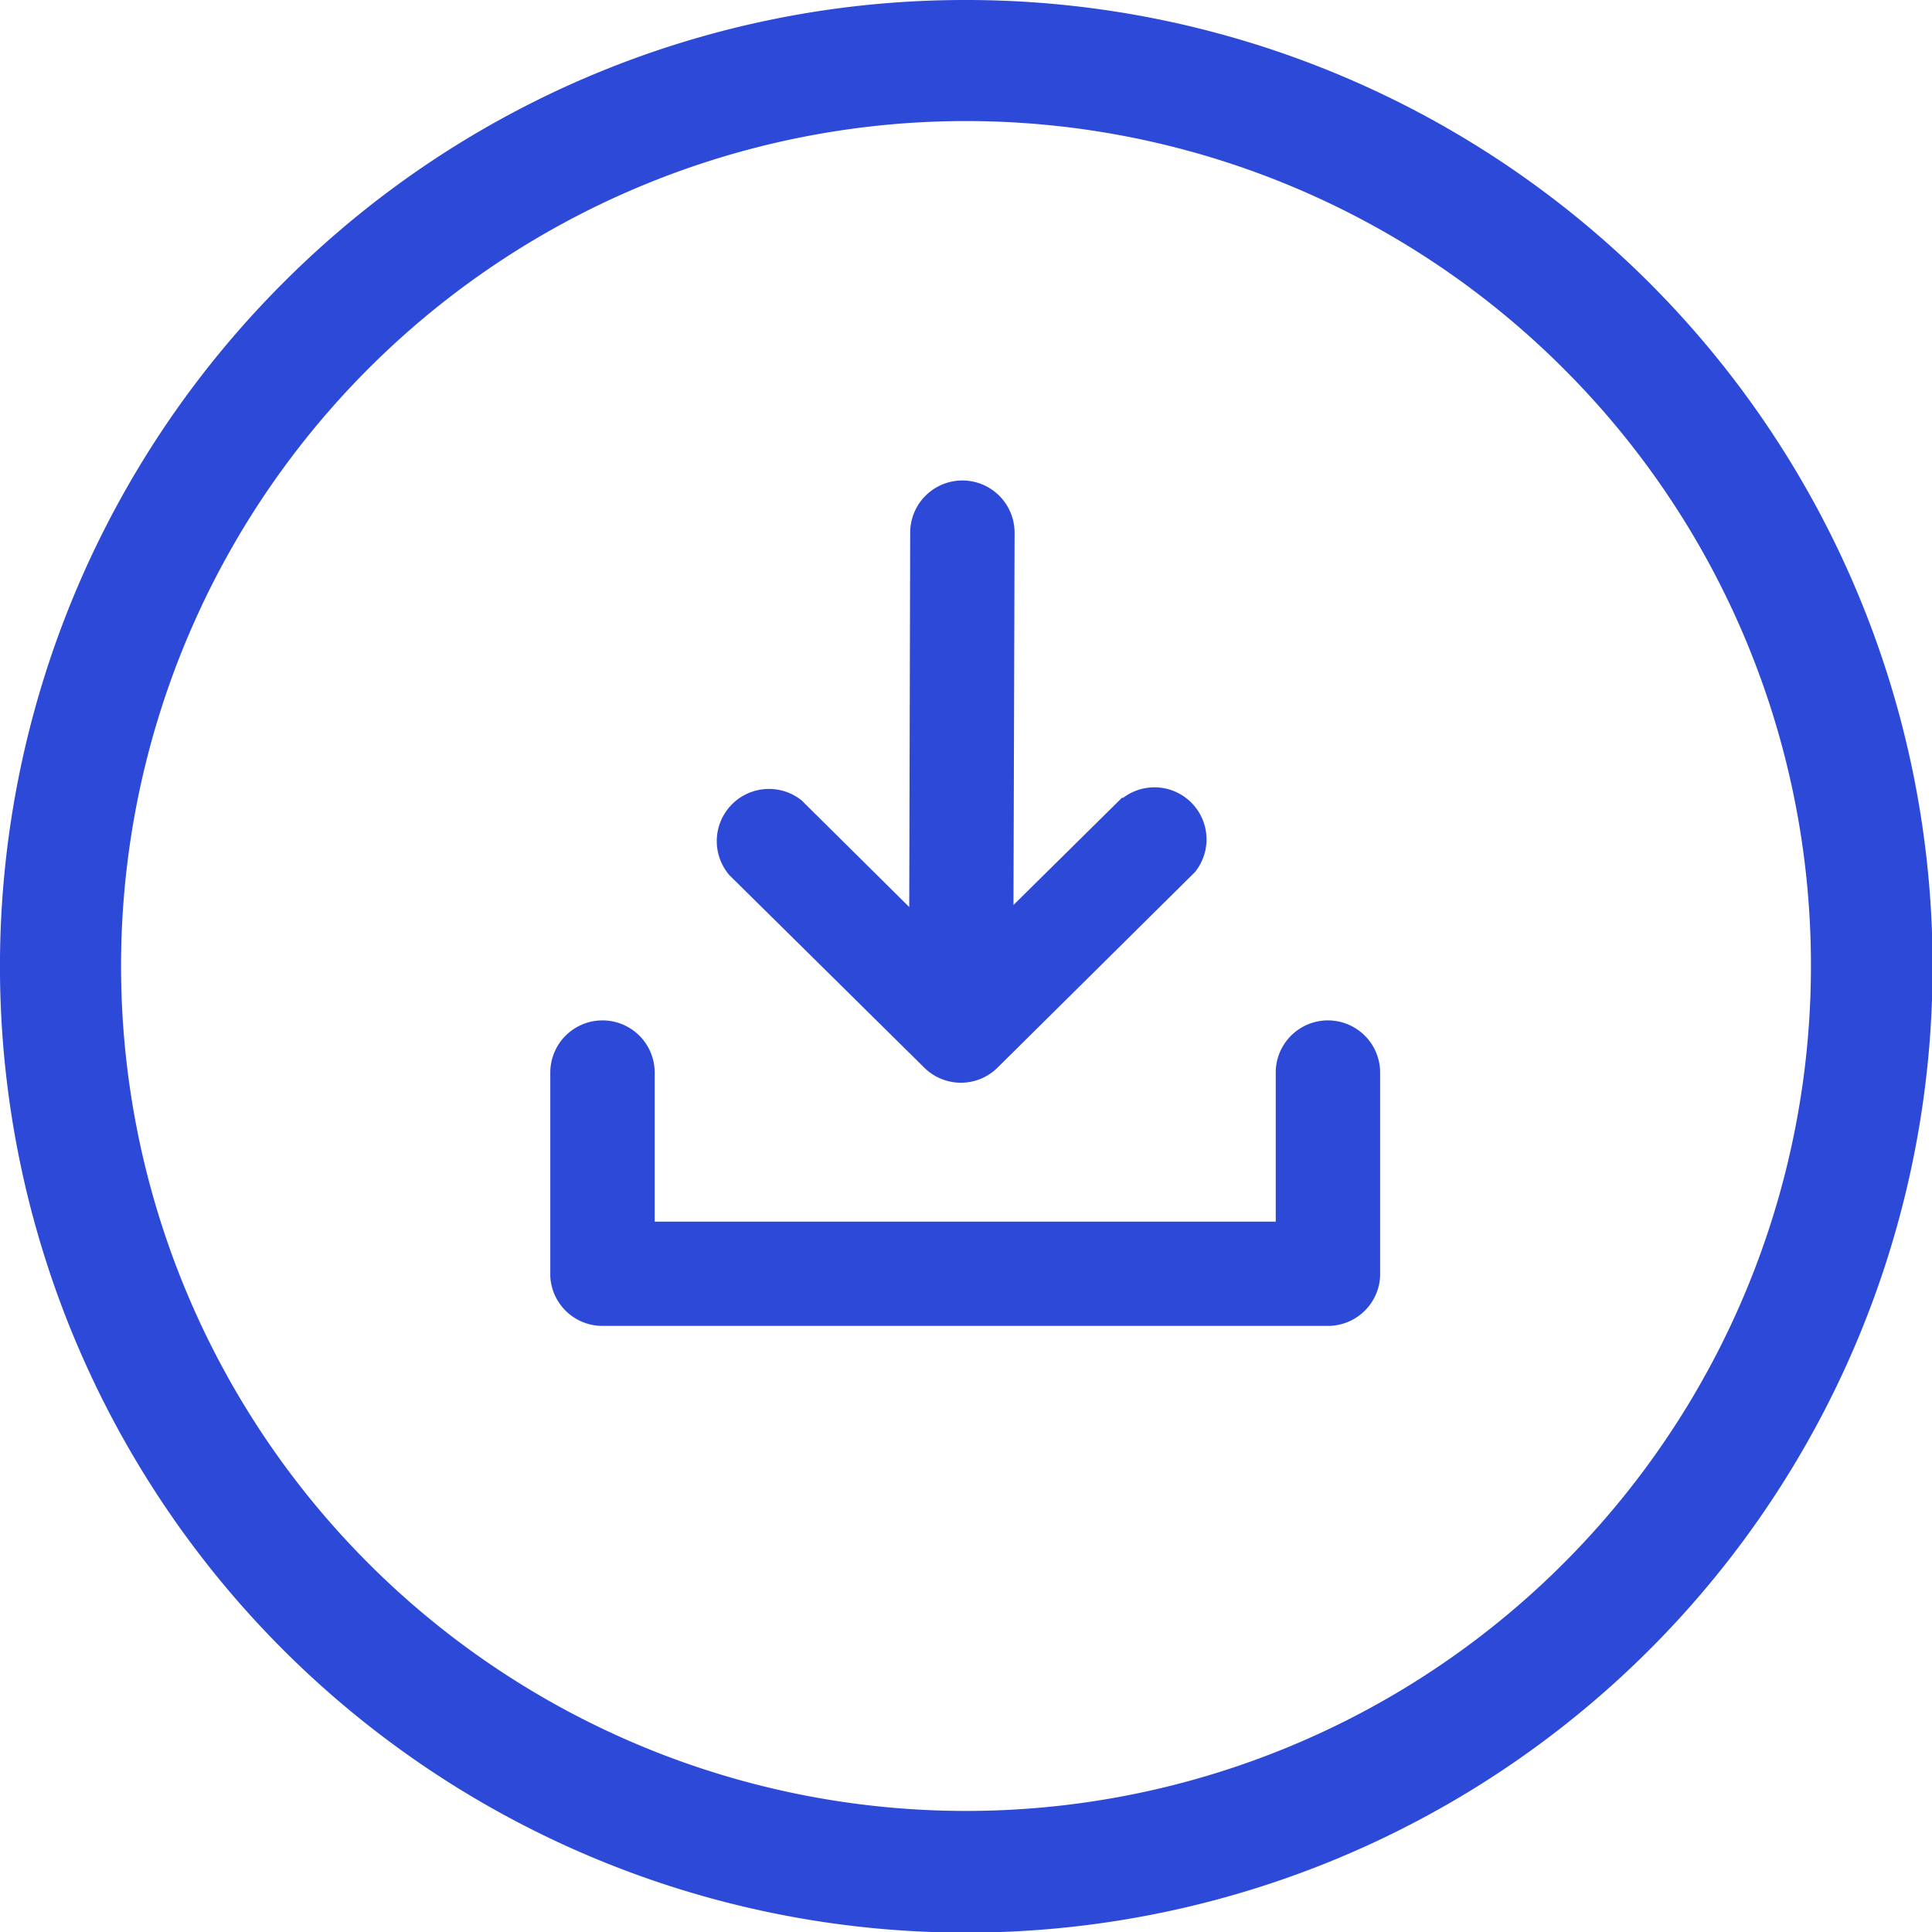
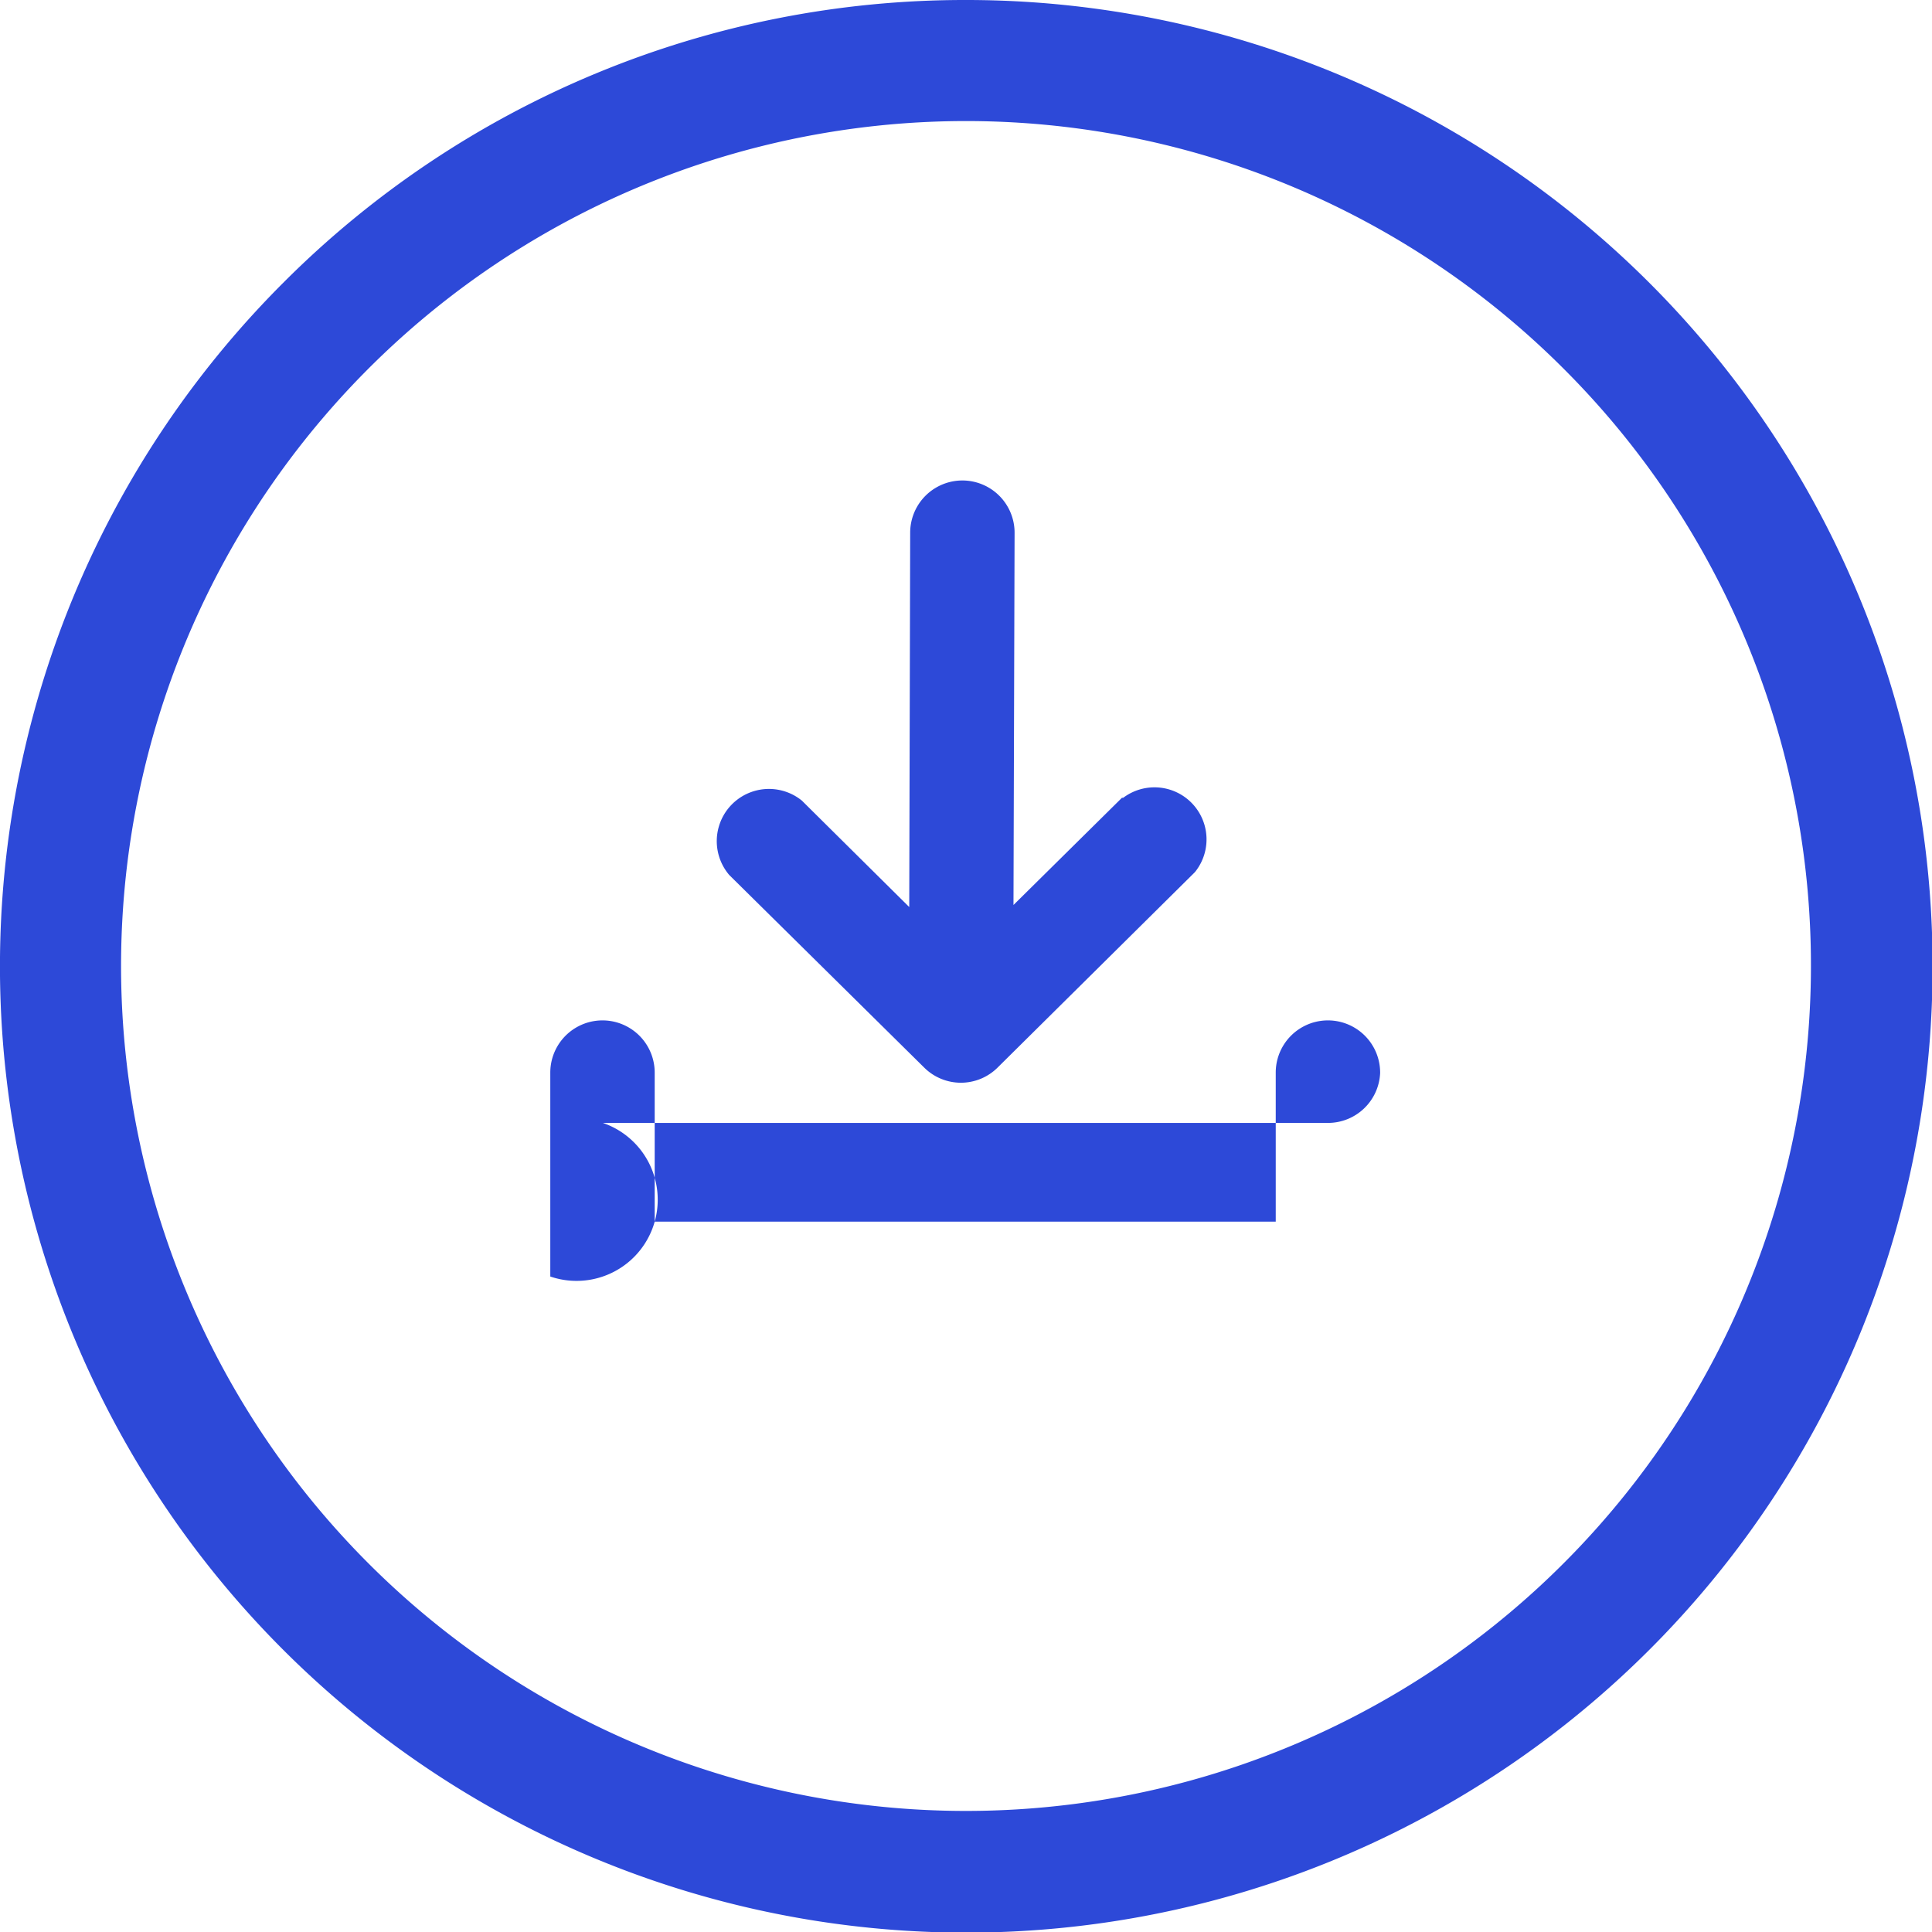
<svg xmlns="http://www.w3.org/2000/svg" id="Layer_1" data-name="Layer 1" viewBox="0 0 122.88 122.88">
-   <path fill="#2d49d8" d="M61.44,0A61.46,61.46,0,1,1,18,18,61.21,61.21,0,0,1,61.44,0Zm10,50.74A3.31,3.31,0,0,1,76,55.47L63.44,67.91a3.31,3.31,0,0,1-4.65,0L46.38,55.65A3.32,3.32,0,0,1,51,50.92l6.83,6.77.06-23.84a3.32,3.32,0,0,1,6.64.06l-.07,23.65,6.9-6.82ZM35,81.19l0-13a3.32,3.32,0,0,1,6.64.06l0,9.45q19.76,0,39.5,0l0-9.51a3.32,3.32,0,1,1,6.64.06l0,12.91h0a3.32,3.32,0,0,1-3.29,3.17q-23.08,0-46.15,0A3.32,3.32,0,0,1,35,81.19ZM99.44,23.44a53.74,53.74,0,1,0,15.74,38,53.58,53.58,0,0,0-15.74-38Z" />
+   <path fill="#2d49d8" d="M61.44,0A61.46,61.46,0,1,1,18,18,61.21,61.21,0,0,1,61.44,0Zm10,50.74A3.31,3.31,0,0,1,76,55.47L63.44,67.91a3.31,3.31,0,0,1-4.65,0L46.38,55.65A3.32,3.32,0,0,1,51,50.92l6.83,6.77.06-23.84a3.32,3.32,0,0,1,6.64.06l-.07,23.65,6.9-6.82ZM35,81.19l0-13a3.32,3.32,0,0,1,6.64.06l0,9.45q19.76,0,39.5,0l0-9.51a3.32,3.32,0,1,1,6.64.06h0a3.32,3.32,0,0,1-3.29,3.17q-23.08,0-46.15,0A3.32,3.32,0,0,1,35,81.19ZM99.44,23.44a53.74,53.74,0,1,0,15.74,38,53.58,53.58,0,0,0-15.74-38Z" />
</svg>